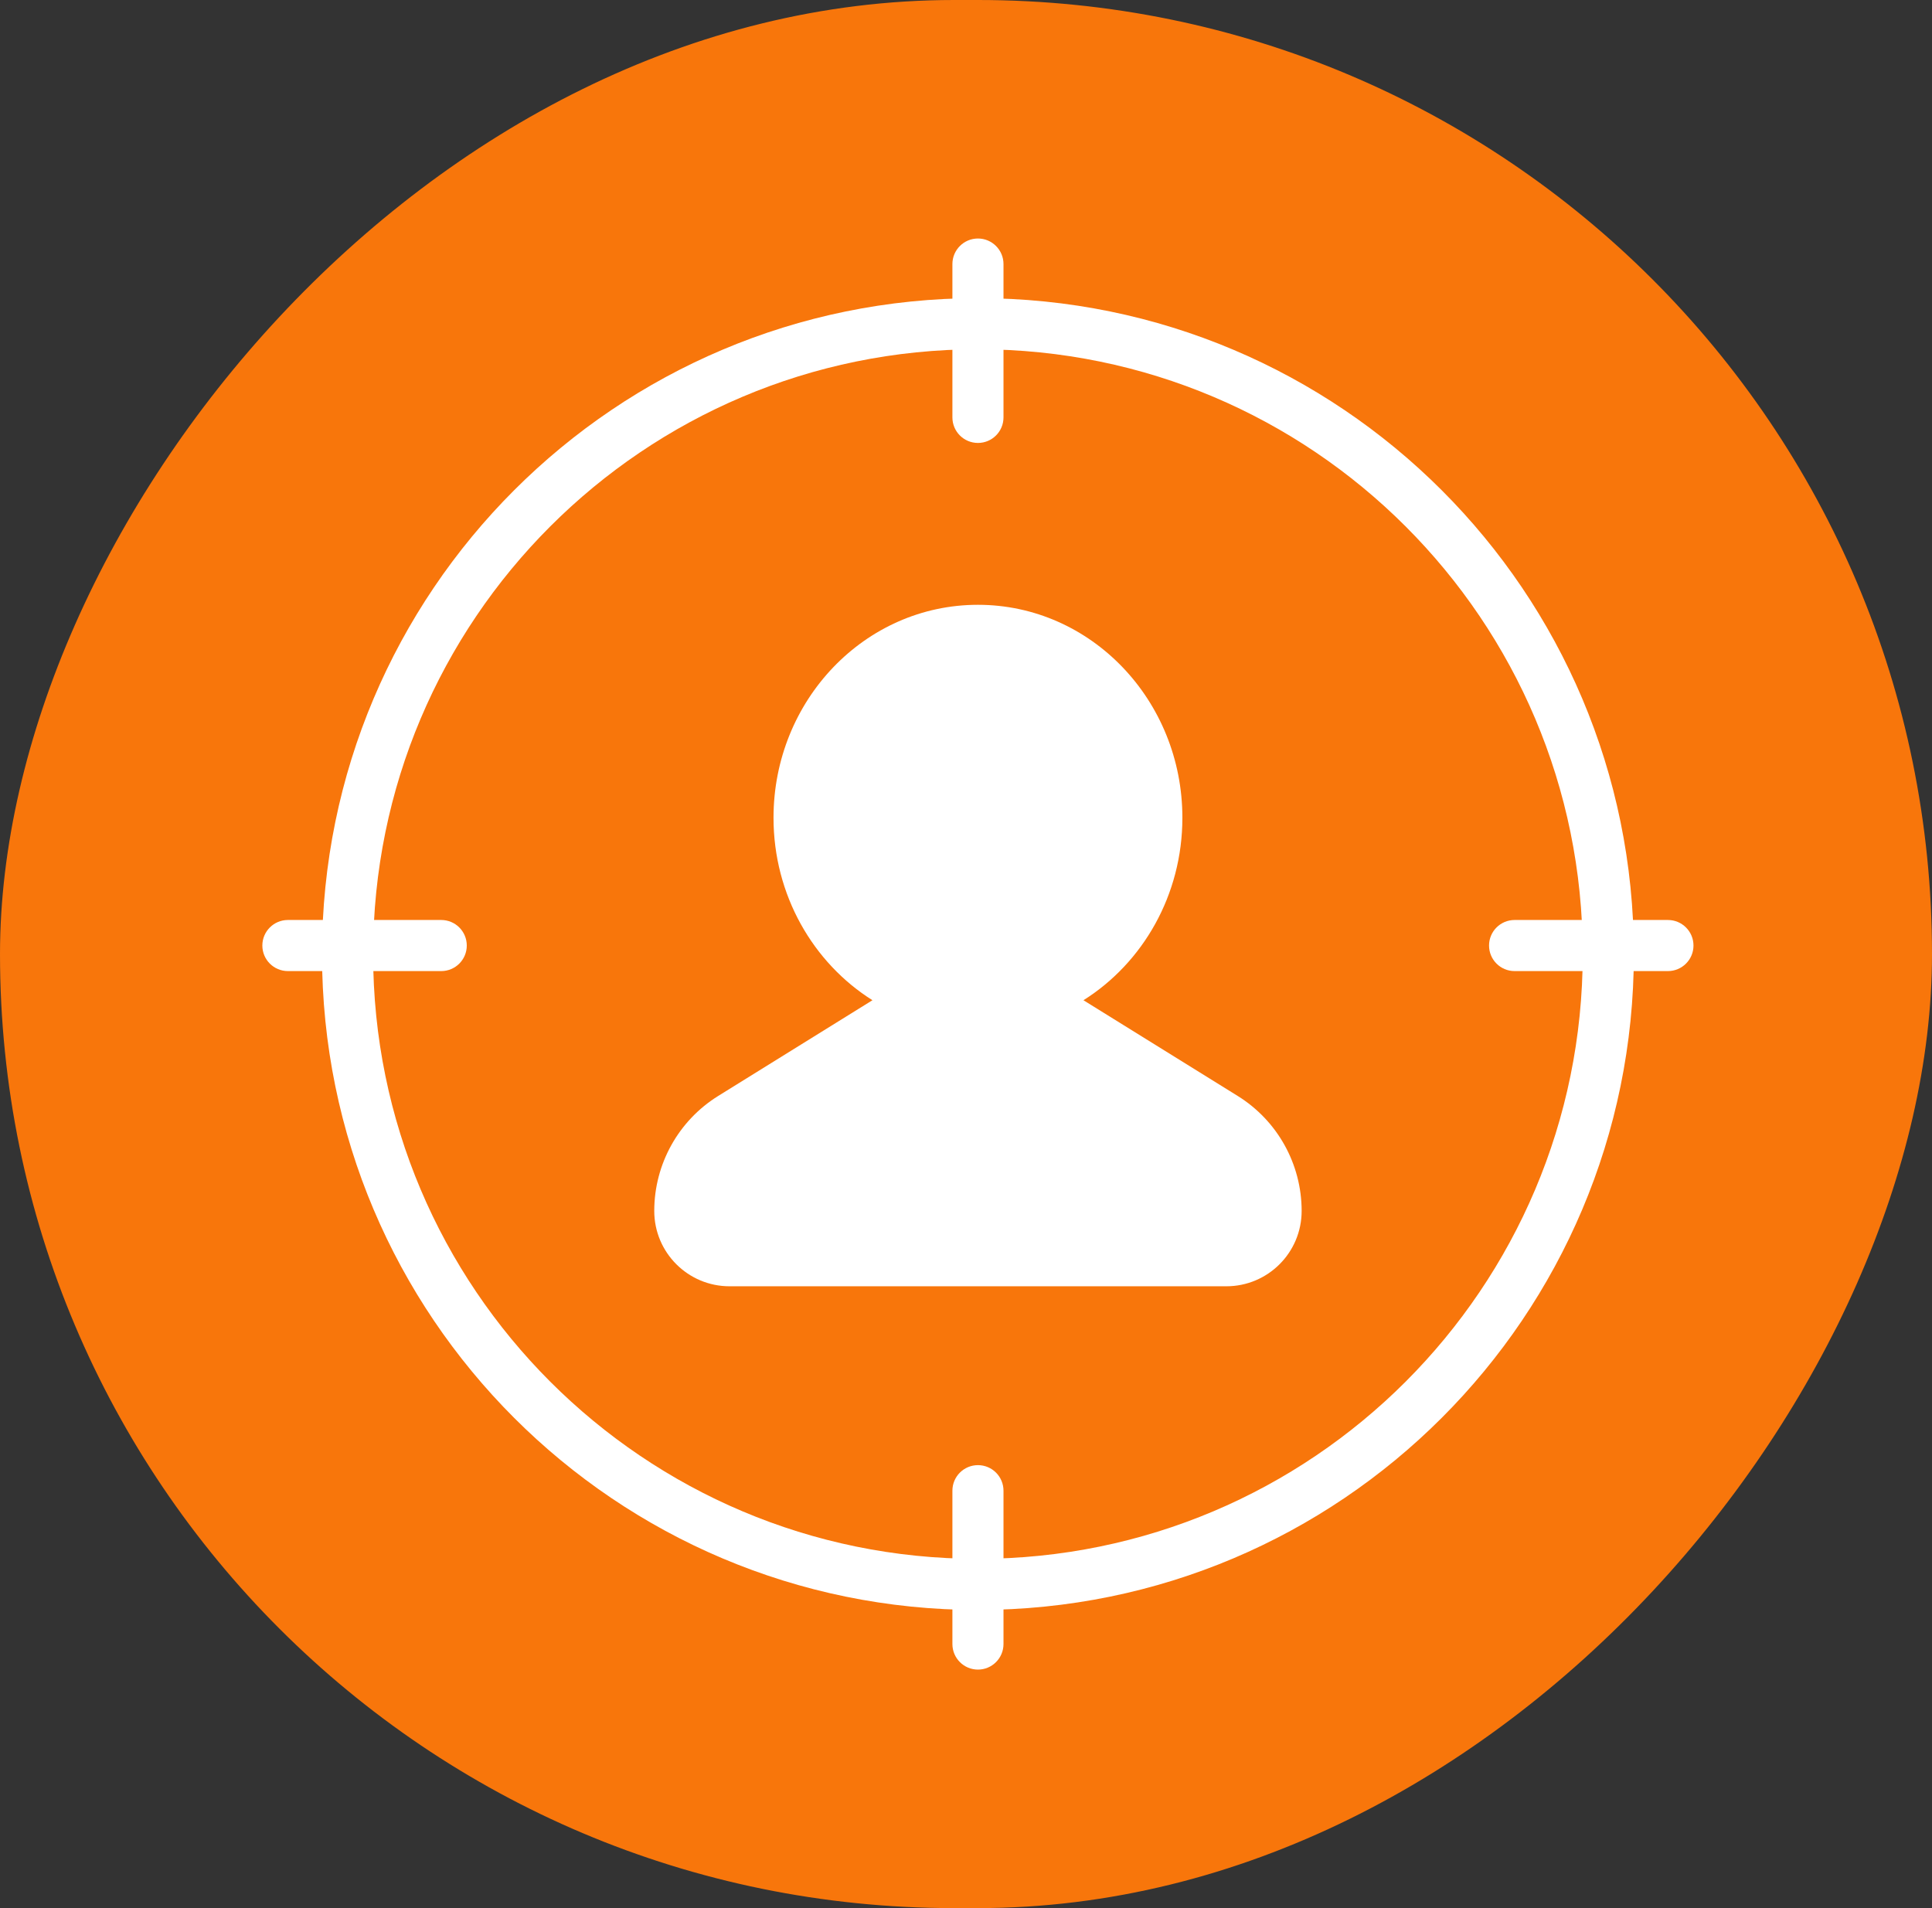
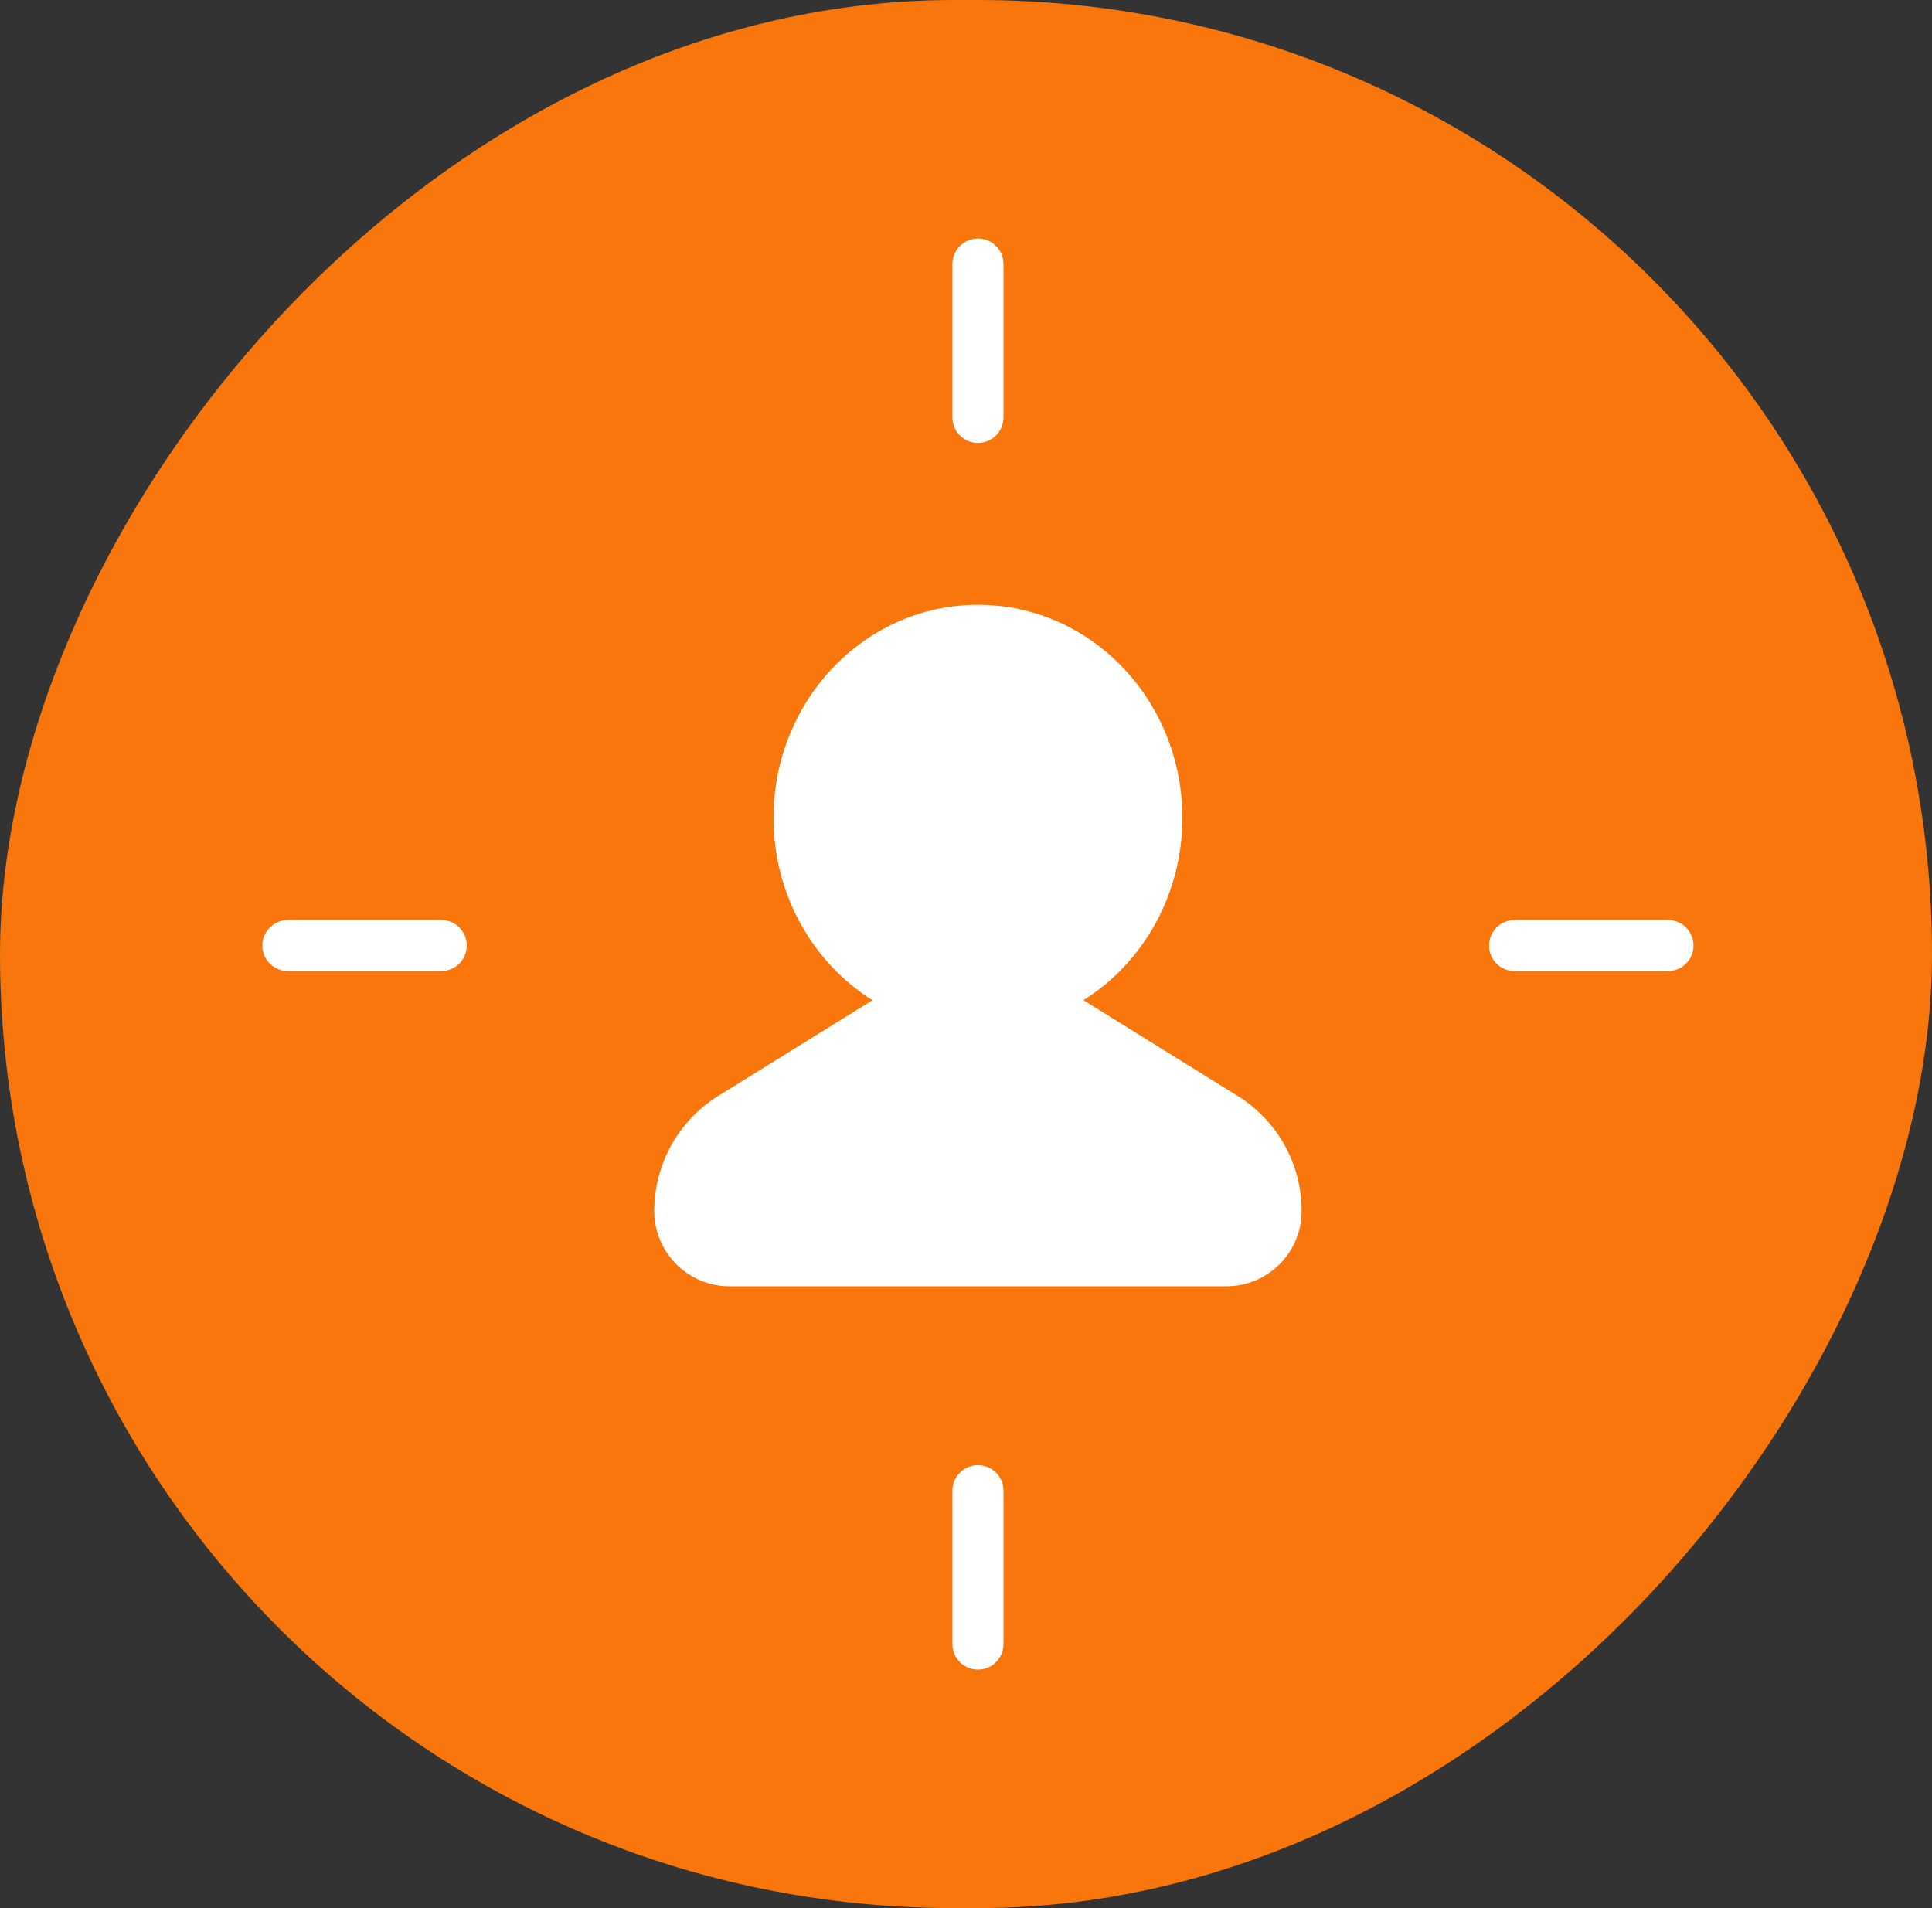
<svg xmlns="http://www.w3.org/2000/svg" width="81" height="80" viewBox="0 0 81 80" fill="none">
  <rect x="0" y="0" width="81" height="80" fill="#333333" stroke="none" />
  <rect width="81" height="80" rx="40" transform="matrix(-1 0 0 1 81 0)" fill="#F8760B" />
  <path d="M42.072 11.071C42.072 10.48 41.593 10 41.001 10C40.409 10 39.93 10.48 39.93 11.071V17.5C39.93 18.092 40.409 18.571 41.001 18.571C41.593 18.571 42.072 18.092 42.072 17.5V11.071Z" fill="white" />
  <path d="M42.072 62.5C42.072 61.908 41.593 61.428 41.001 61.428C40.409 61.428 39.93 61.908 39.93 62.5V68.928C39.93 69.52 40.409 70 41.001 70C41.593 70 42.072 69.52 42.072 68.928V62.5Z" fill="white" />
  <path d="M18.499 40.714C19.091 40.714 19.57 40.235 19.57 39.643C19.57 39.051 19.091 38.572 18.499 38.572H12.07C11.479 38.572 10.999 39.051 10.999 39.643C10.999 40.235 11.479 40.714 12.07 40.714H18.499Z" fill="white" />
  <path d="M69.929 40.714C70.52 40.714 71 40.235 71 39.643C71 39.051 70.52 38.572 69.929 38.572H63.5C62.908 38.572 62.429 39.051 62.429 39.643C62.429 40.235 62.908 40.714 63.5 40.714H69.929Z" fill="white" />
-   <path d="M41 67.5C25.812 67.5 13.5 55.188 13.5 40C13.5 24.812 25.812 12.5 41 12.5C56.188 12.5 68.5 24.812 68.5 40C68.5 55.188 56.188 67.5 41 67.5ZM41 65.357C55.004 65.357 66.357 54.004 66.357 40C66.357 25.996 55.004 14.643 41 14.643C26.996 14.643 15.643 25.996 15.643 40C15.643 54.004 26.996 65.357 41 65.357Z" fill="white" />
  <path d="M36.578 41.936C34.09 40.371 32.43 37.526 32.43 34.286C32.43 29.366 36.256 25.357 41.001 25.357C45.746 25.357 49.572 29.366 49.572 34.286C49.572 37.526 47.913 40.371 45.424 41.936L51.889 45.948C53.558 46.983 54.572 48.807 54.572 50.771C54.572 52.515 53.159 53.929 51.415 53.929H30.587C28.843 53.929 27.43 52.515 27.43 50.771C27.43 48.807 28.445 46.983 30.113 45.948L36.578 41.936Z" fill="white" />
</svg>